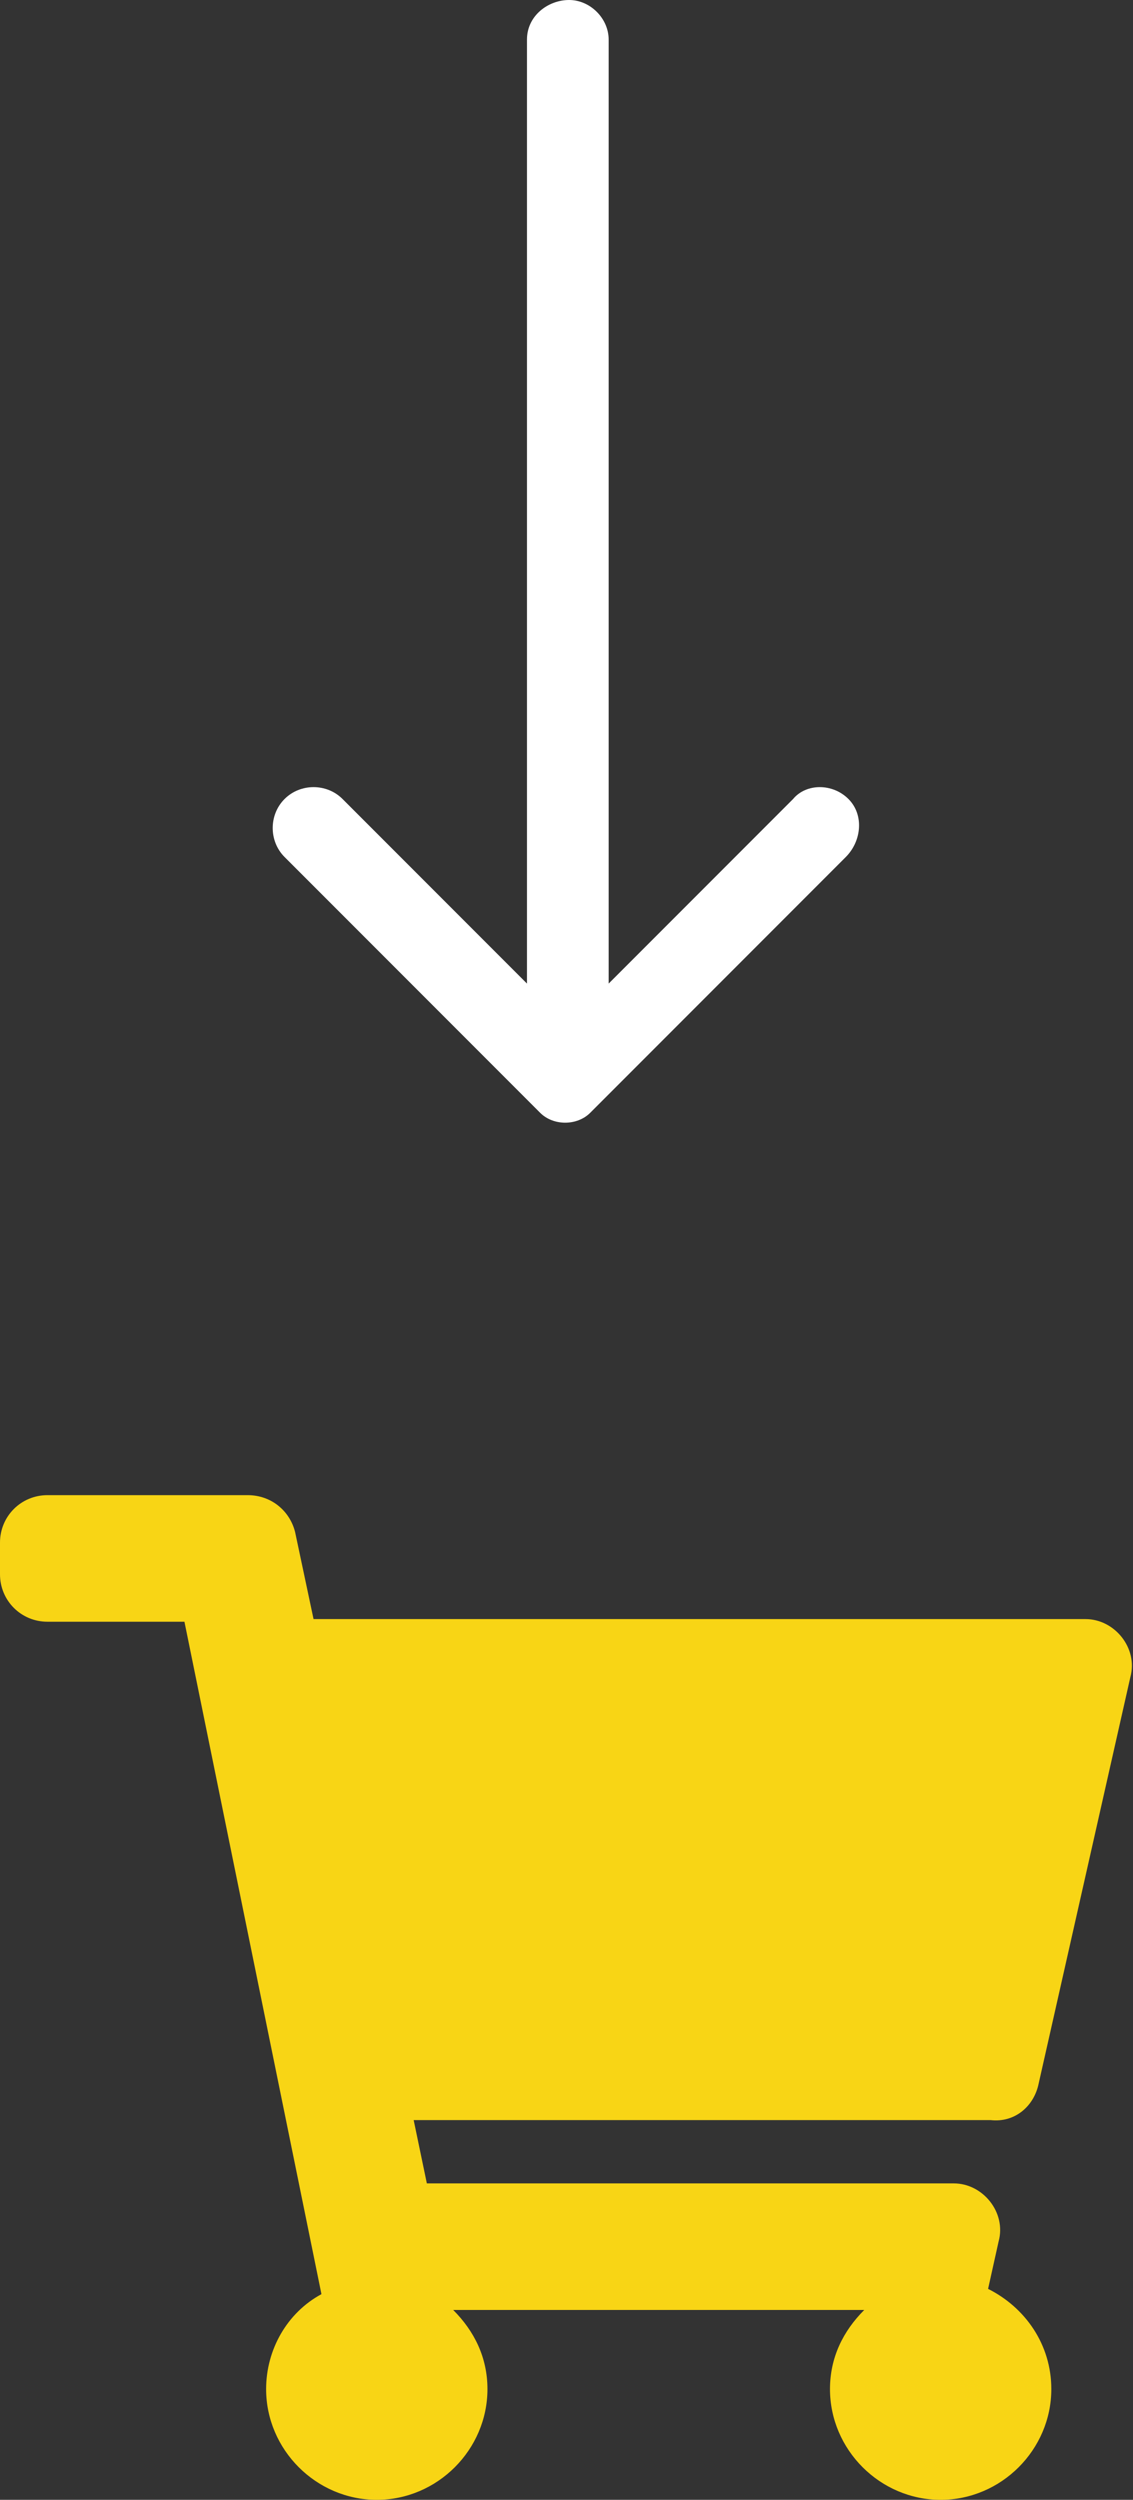
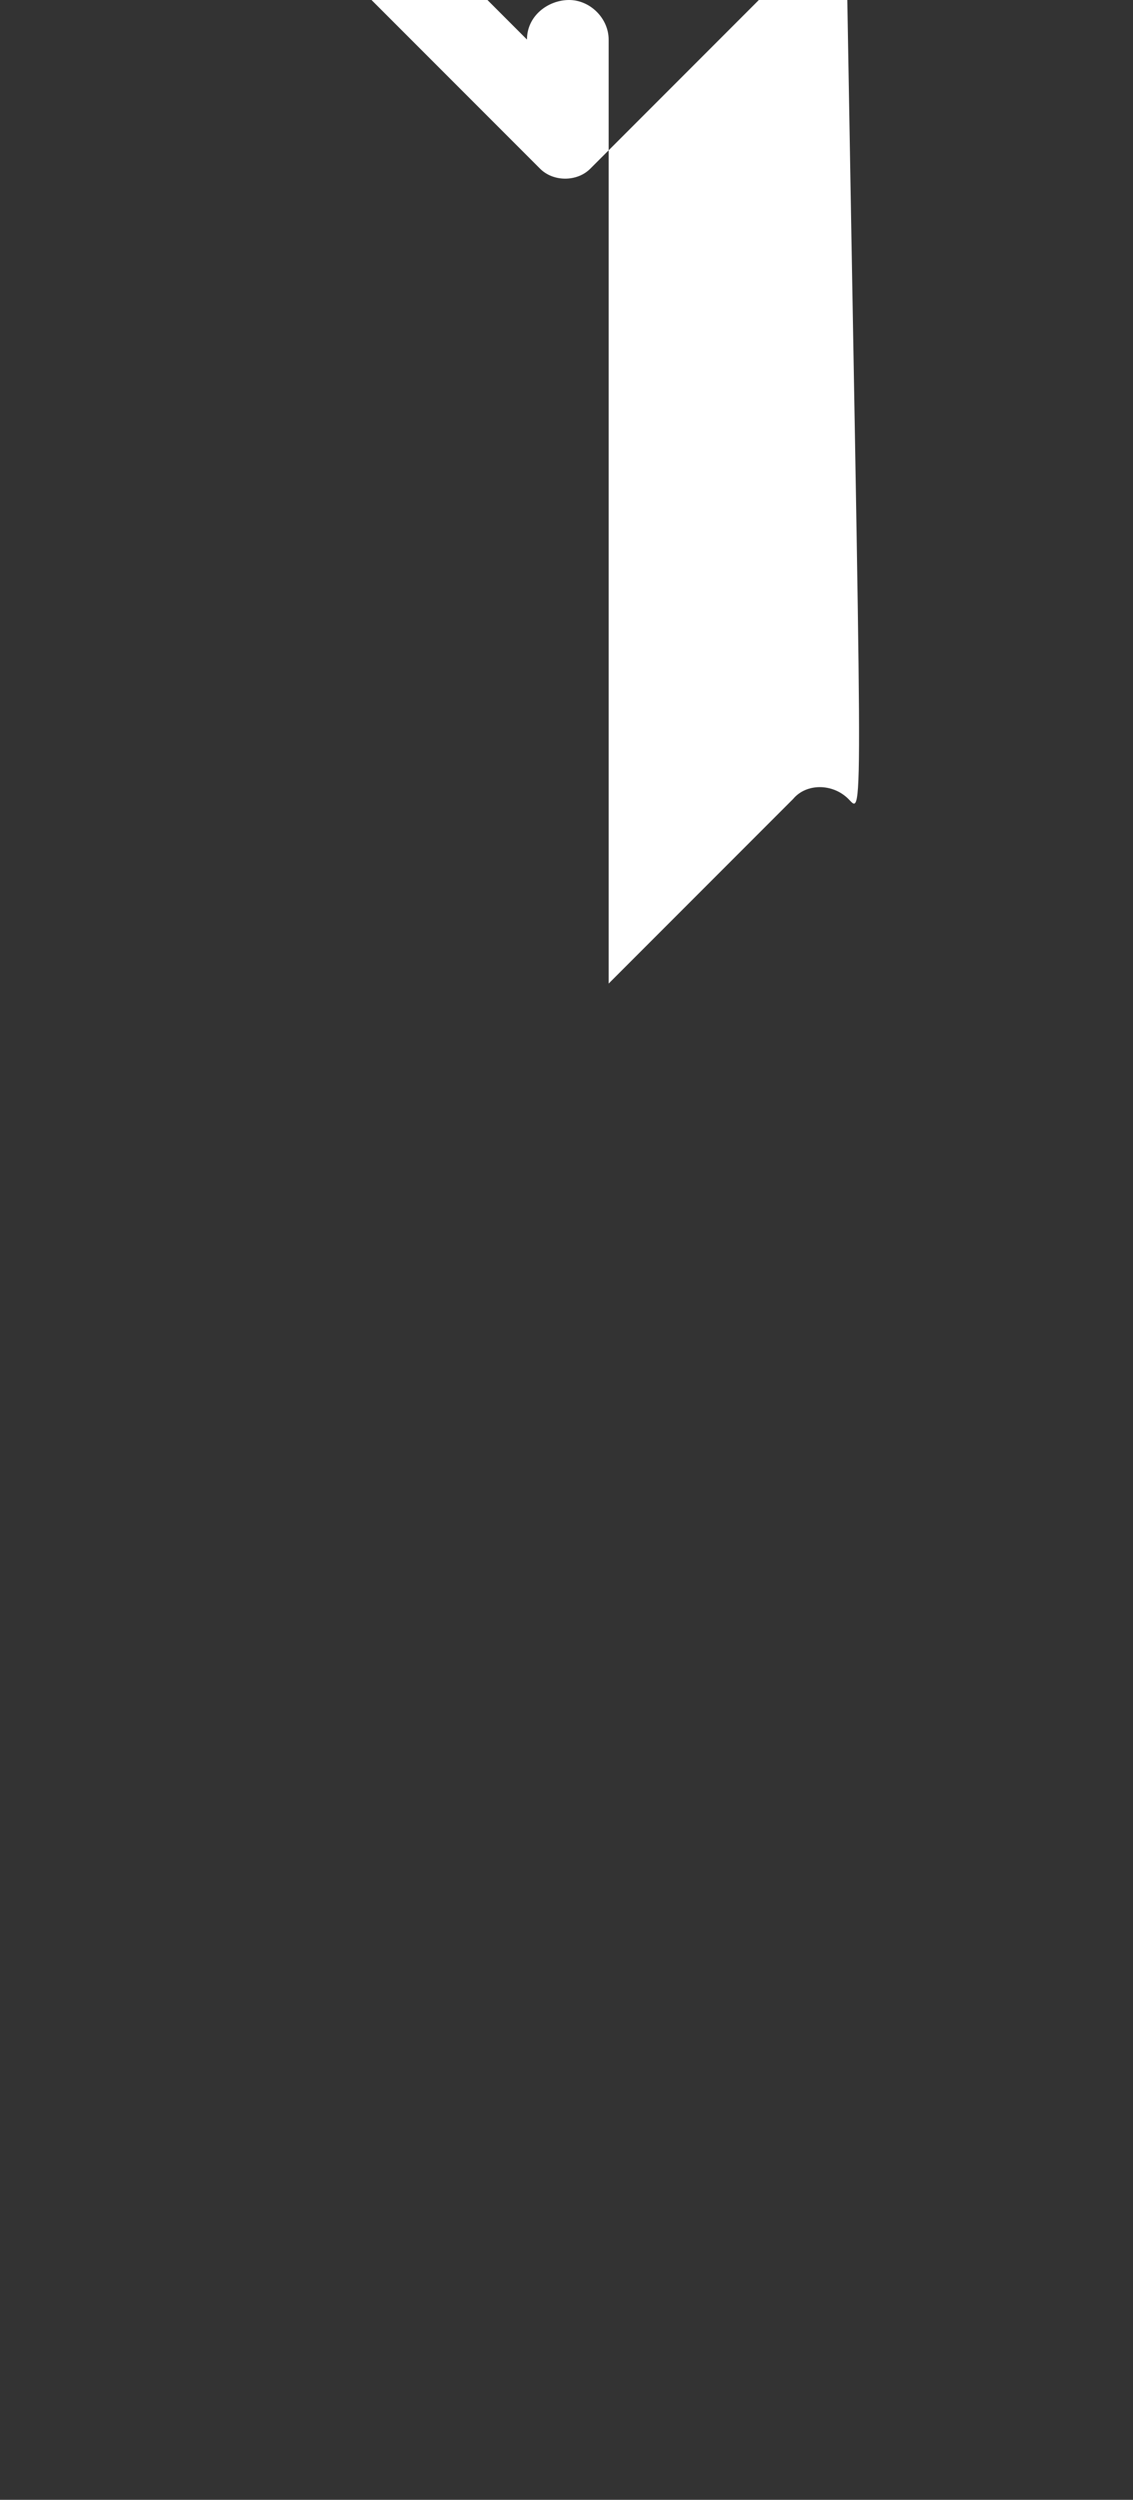
<svg xmlns="http://www.w3.org/2000/svg" version="1.1" id="Livello_1" x="0px" y="0px" viewBox="0 0 43 94.8" style="enable-background:new 0 0 43 94.8;" xml:space="preserve">
  <rect x="0" y="0" width="43" height="94.8" fill="#333333" stroke="none" />
  <style type="text/css">
	.st0{fill:#FFFFFF;}
	.st1{fill:#F8D515;}
</style>
  <g>
    <g>
      <g>
        <g id="Layer_2_8_">
-           <path class="st0" d="M32.2,30.3c-0.6-0.6-1.6-0.6-2.1,0l-7,7V1.5c0-0.8-0.7-1.5-1.5-1.5S20,0.6,20,1.5v35.8l-7-7      c-0.6-0.6-1.6-0.6-2.2,0c-0.6,0.6-0.6,1.6,0,2.2l9.7,9.7c0.5,0.5,1.4,0.5,1.9,0l9.7-9.7C32.7,31.9,32.8,30.9,32.2,30.3      L32.2,30.3z" />
+           <path class="st0" d="M32.2,30.3c-0.6-0.6-1.6-0.6-2.1,0l-7,7V1.5c0-0.8-0.7-1.5-1.5-1.5S20,0.6,20,1.5l-7-7      c-0.6-0.6-1.6-0.6-2.2,0c-0.6,0.6-0.6,1.6,0,2.2l9.7,9.7c0.5,0.5,1.4,0.5,1.9,0l9.7-9.7C32.7,31.9,32.8,30.9,32.2,30.3      L32.2,30.3z" />
        </g>
      </g>
    </g>
-     <path class="st1" d="M39.4,79.1l3.5-15.5c0.3-1.1-0.6-2.2-1.7-2.2H11.9l-0.7-3.3c-0.2-0.8-0.9-1.4-1.8-1.4H1.8   c-1,0-1.8,0.8-1.8,1.8v1.2c0,1,0.8,1.8,1.8,1.8H7L12.2,87c-1.3,0.7-2.1,2.1-2.1,3.6c0,2.3,1.9,4.2,4.2,4.2s4.2-1.9,4.2-4.2   c0-1.2-0.5-2.2-1.3-3h15.6c-0.8,0.8-1.3,1.8-1.3,3c0,2.3,1.9,4.2,4.2,4.2c2.3,0,4.2-1.9,4.2-4.2c0-1.7-1-3.1-2.4-3.8l0.4-1.8   c0.3-1.1-0.6-2.2-1.7-2.2h-20l-0.5-2.4h21.9C38.5,80.5,39.2,79.9,39.4,79.1z" />
  </g>
</svg>